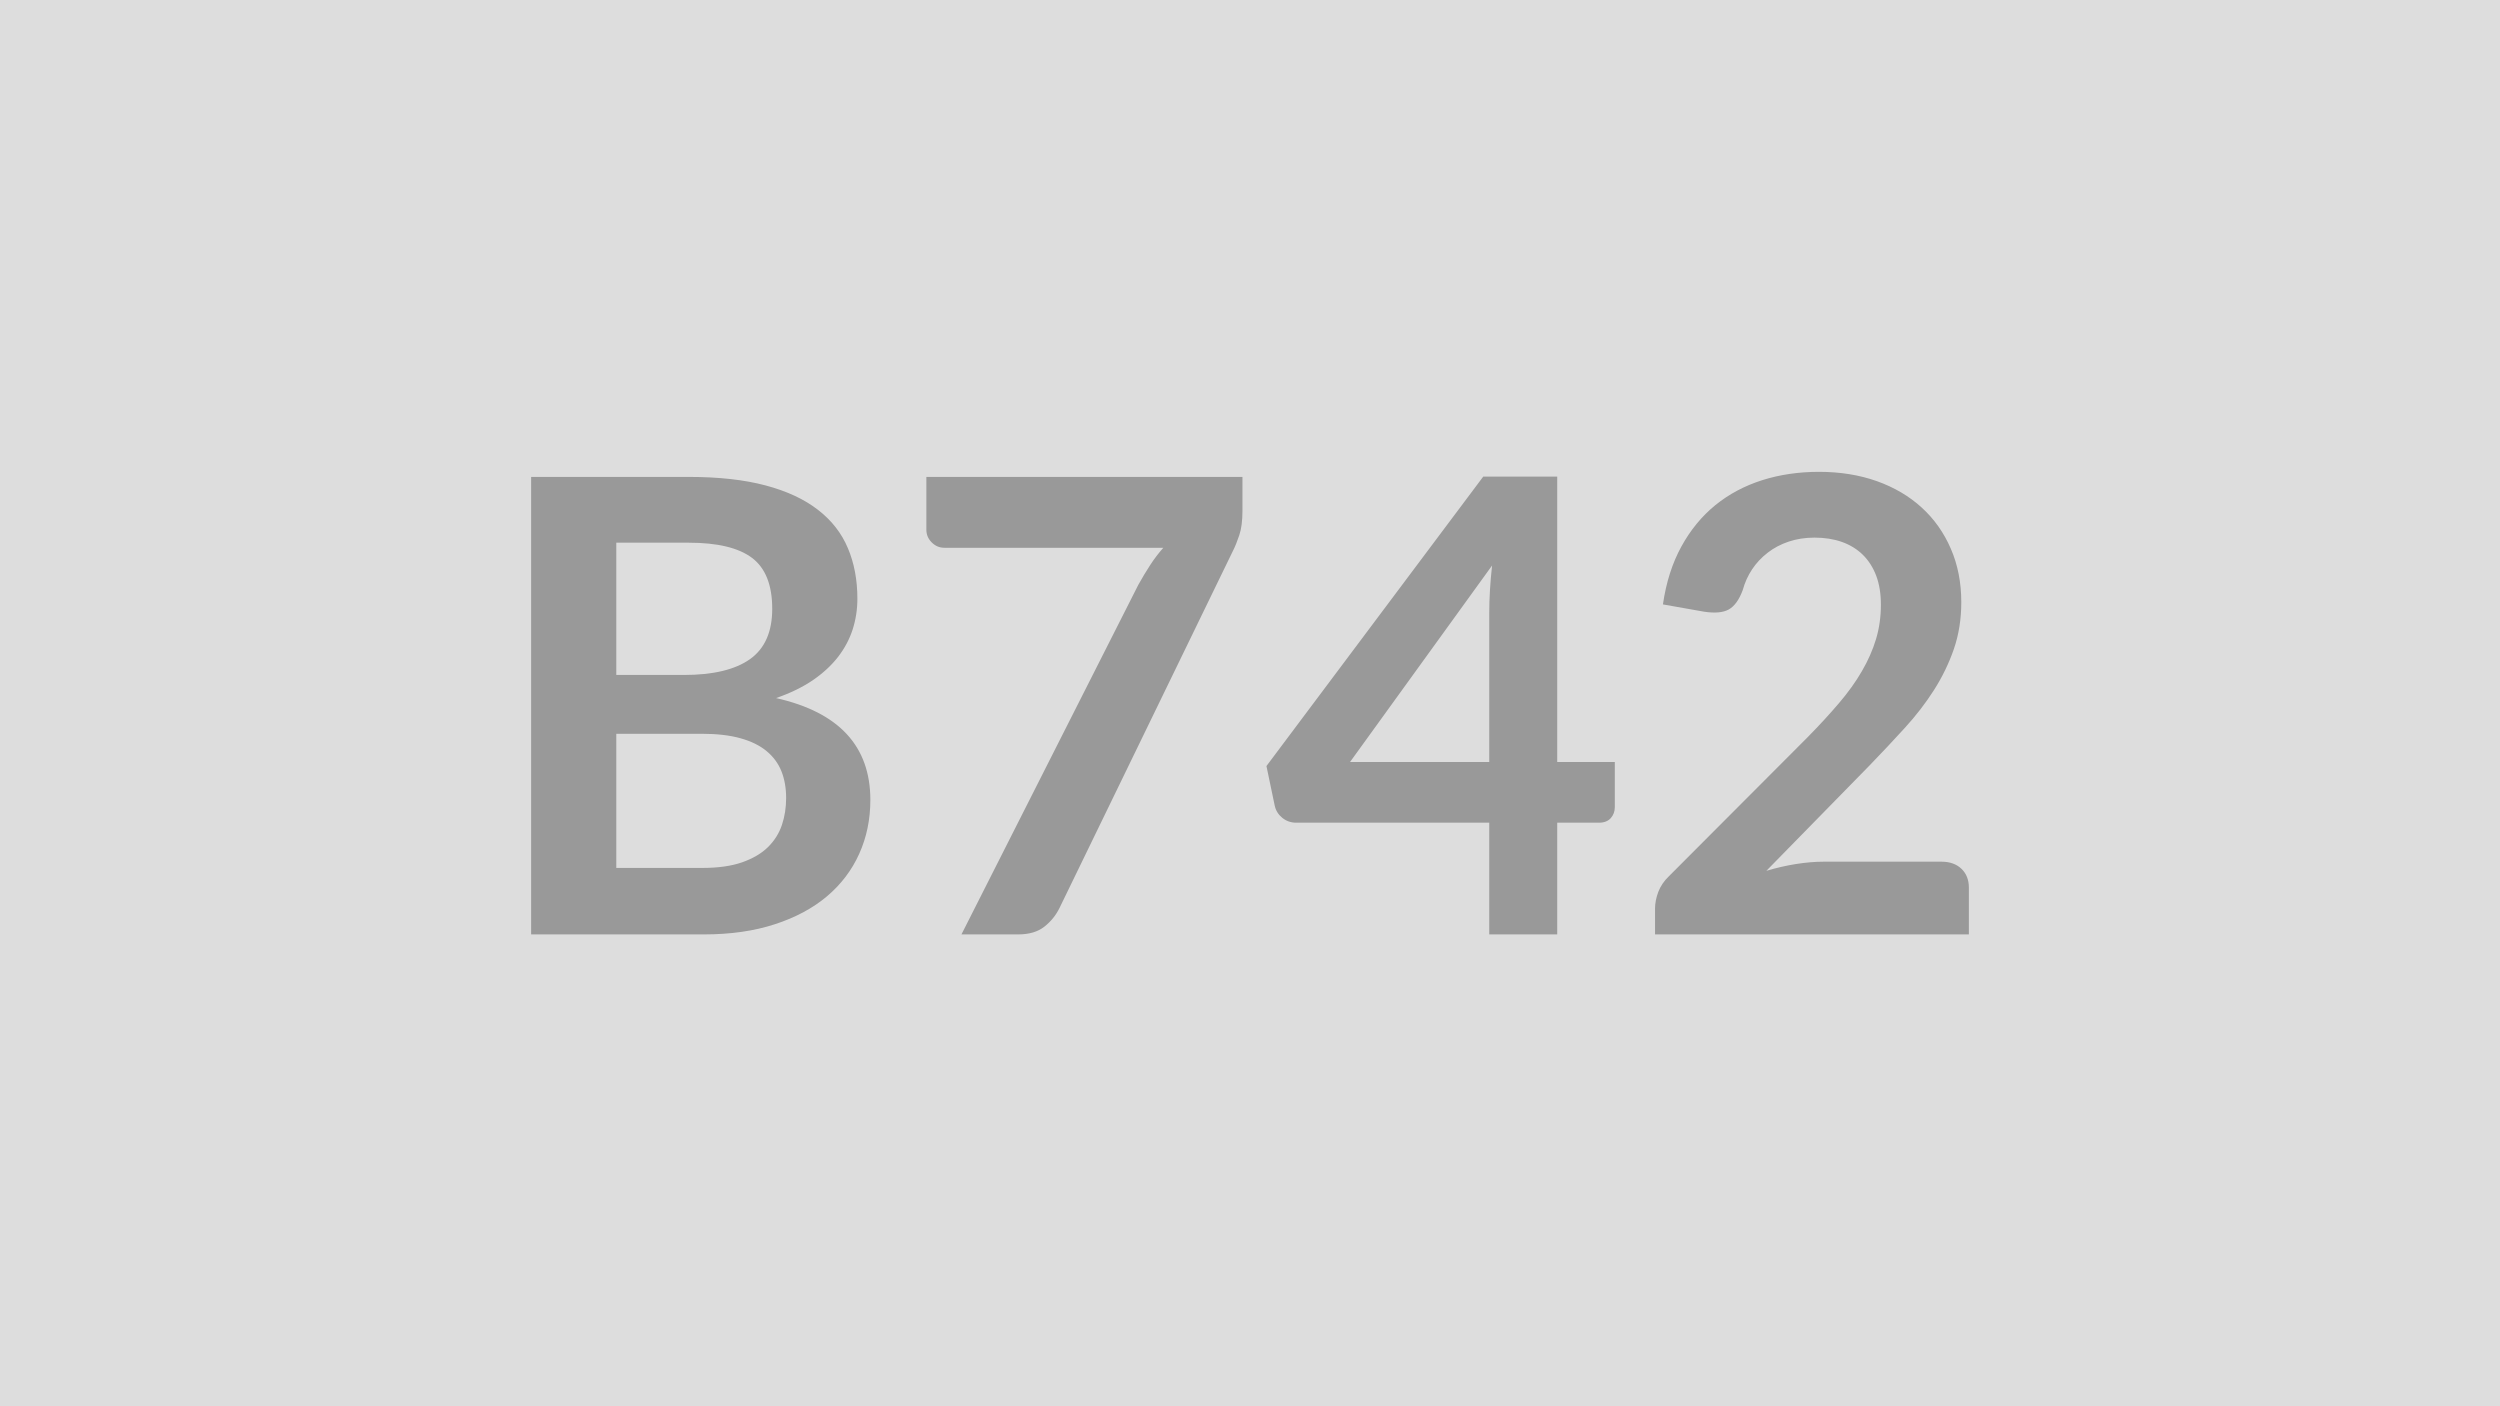
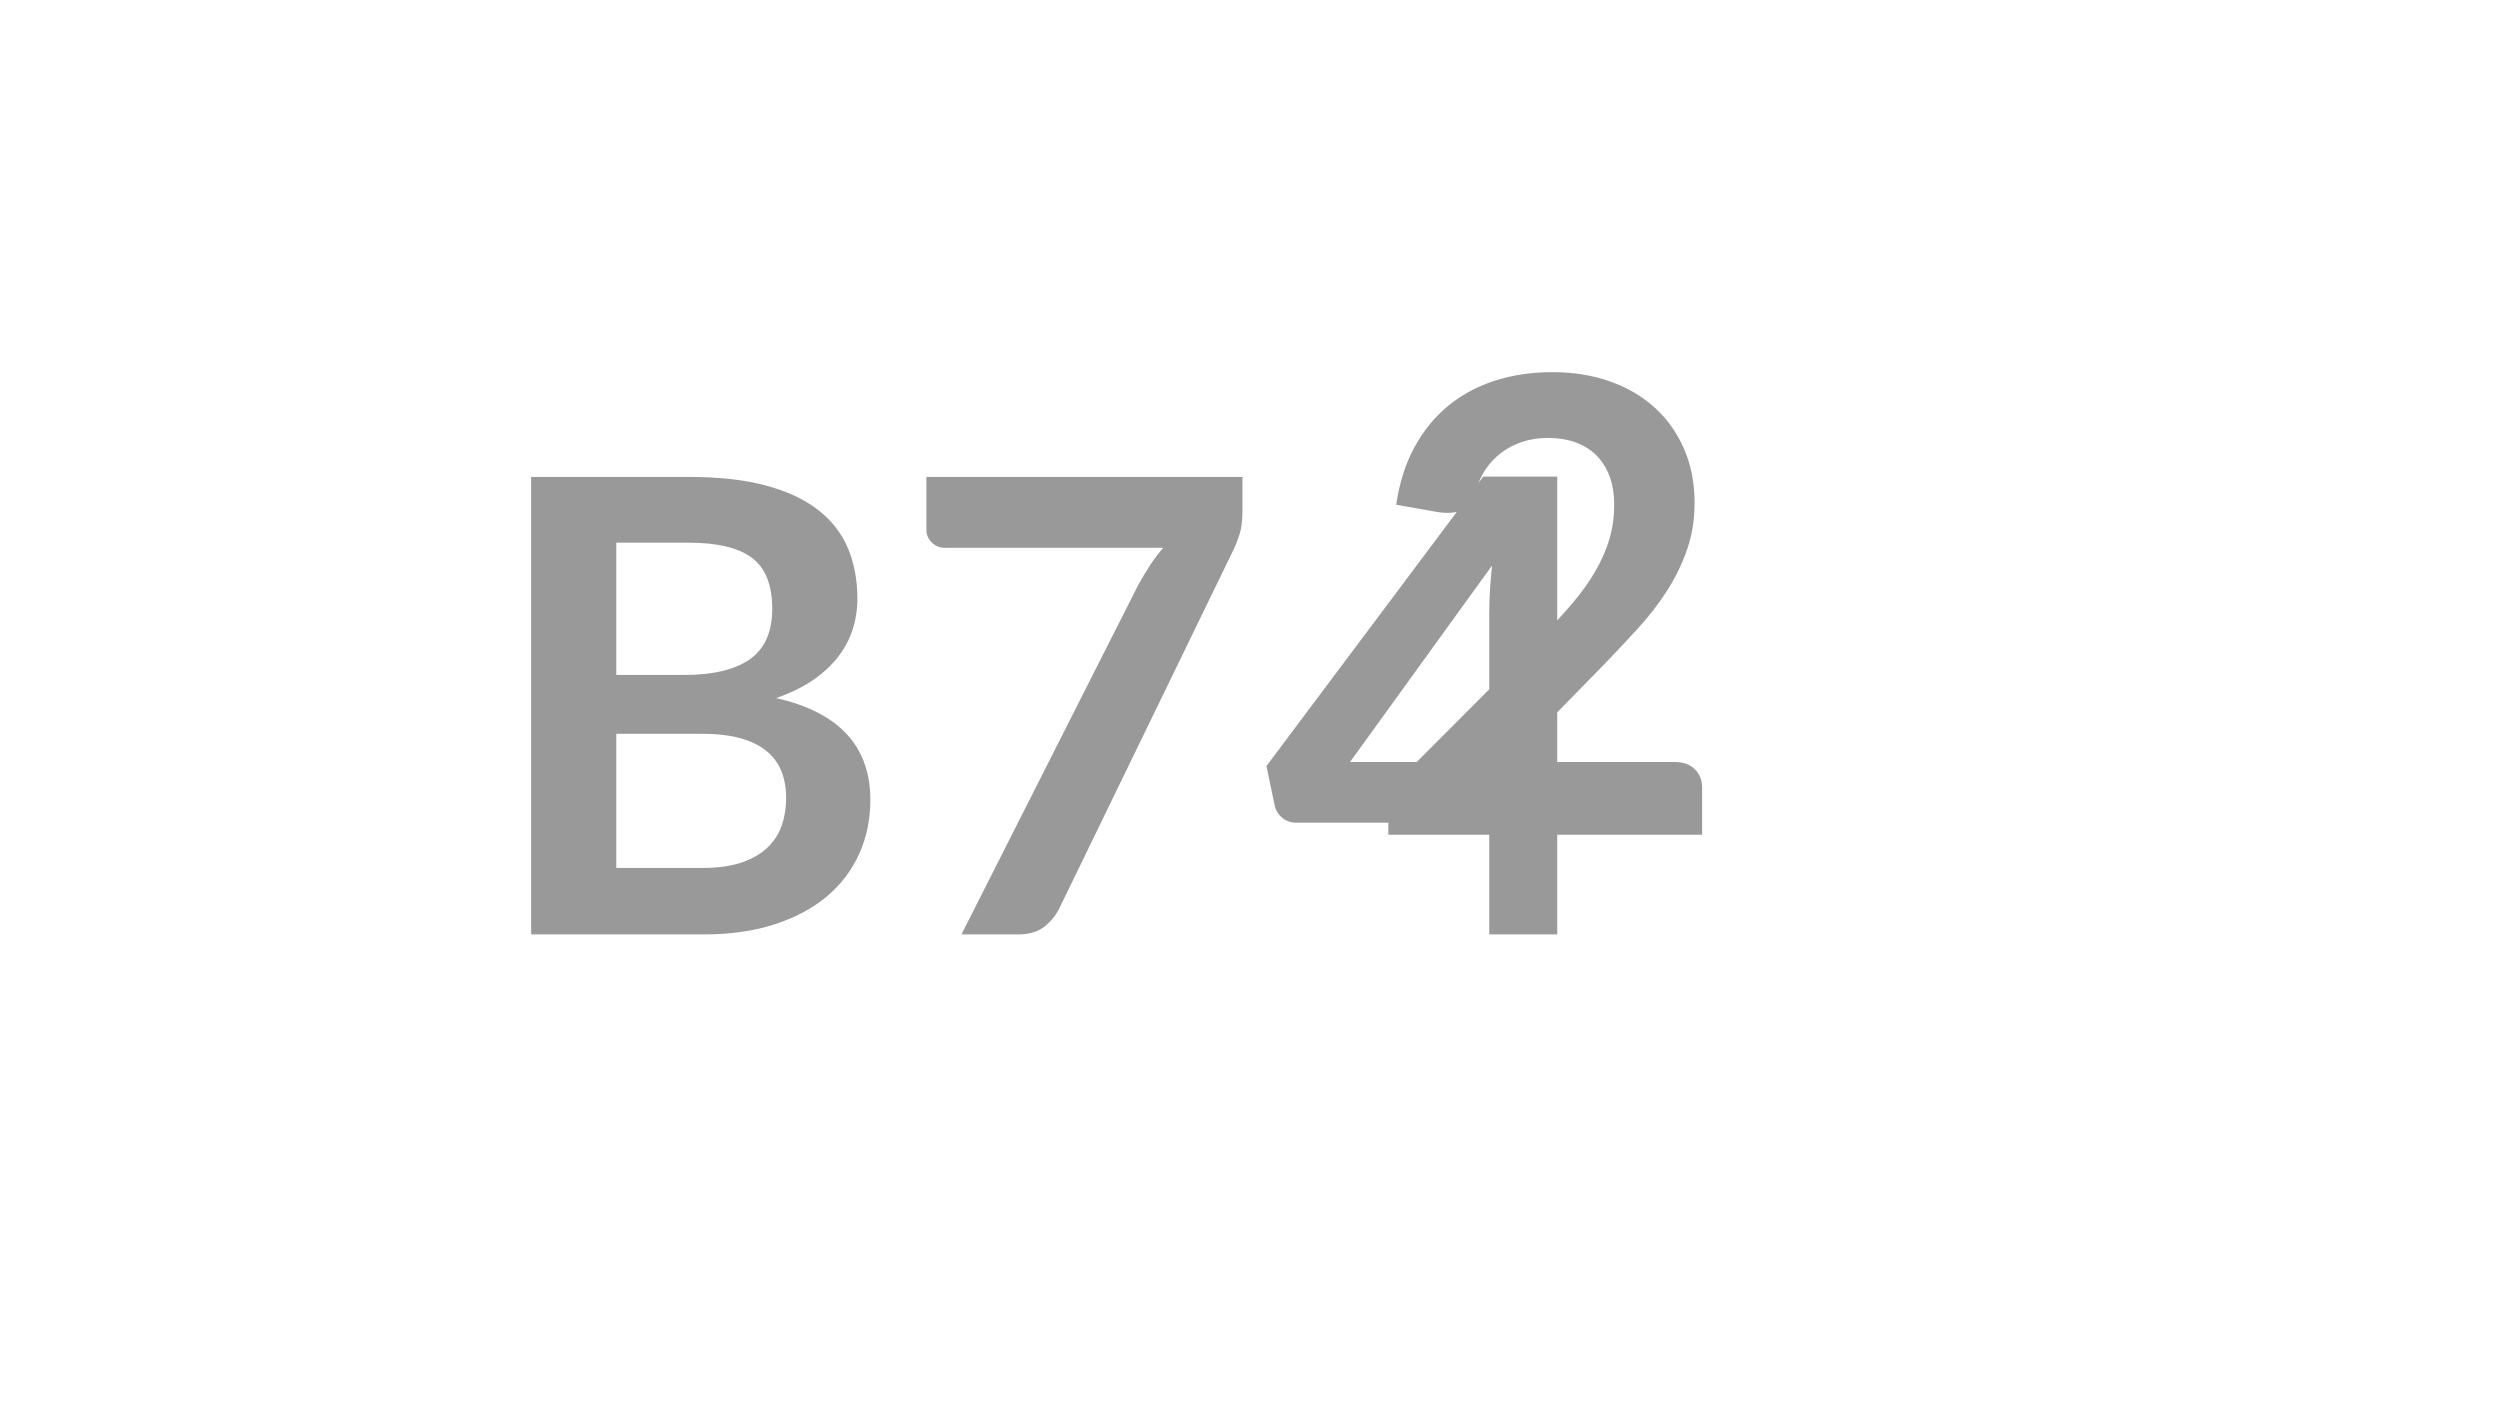
<svg xmlns="http://www.w3.org/2000/svg" width="320" height="180" viewBox="0 0 320 180">
-   <rect width="100%" height="100%" fill="#DDDDDD" />
-   <path fill="#999999" d="M78.885 111.095h11.01q3.04 0 5.1-.72 2.07-.73 3.31-1.95 1.23-1.21 1.78-2.83.54-1.62.54-3.45 0-1.9-.6-3.42-.61-1.52-1.91-2.59-1.29-1.07-3.34-1.64-2.04-.57-4.92-.57h-10.97zm9.27-41.63h-9.27v16.93h8.66q5.59 0 8.45-2.02 2.85-2.03 2.85-6.44 0-4.58-2.59-6.53-2.59-1.94-8.1-1.94m-20.17-8.42h20.17q5.75 0 9.84 1.09t6.7 3.12q2.62 2.02 3.83 4.9 1.22 2.87 1.22 6.48 0 2.06-.61 3.95-.61 1.88-1.88 3.52-1.28 1.64-3.24 2.98-1.97 1.33-4.68 2.27 12.07 2.71 12.07 13.04 0 3.72-1.42 6.88t-4.13 5.45-6.68 3.58q-3.97 1.3-9.08 1.3h-22.11zm50.59 0h40.46v4.33q0 1.94-.41 3.14-.4 1.19-.81 2l-22.19 45.69q-.69 1.42-1.95 2.41-1.25.99-3.36.99h-7.25l22.64-44.75q.77-1.38 1.52-2.53.75-1.16 1.68-2.21h-28.03q-.93 0-1.62-.69-.68-.69-.68-1.62zm54.23 36.49h17.82v-19.16q0-2.71.36-5.99zm26.52 0h7.37v5.79q0 .81-.52 1.4-.53.58-1.5.58h-5.35v14.3h-8.7v-14.3h-24.71q-1.01 0-1.78-.62-.77-.63-.97-1.56l-1.06-5.07 27.75-37.05h9.47zm34.14 12.76h15.03q1.62 0 2.57.91t.95 2.41v5.99h-40.17v-3.32q0-1.01.42-2.13.43-1.11 1.36-2l17.78-17.82q2.23-2.27 3.99-4.34 1.76-2.06 2.93-4.09 1.18-2.02 1.81-4.11.62-2.08.62-4.39 0-2.11-.6-3.71-.61-1.6-1.72-2.69-1.12-1.09-2.68-1.64t-3.5-.55q-1.78 0-3.3.51t-2.69 1.42q-1.18.91-1.99 2.12-.81 1.22-1.21 2.68-.69 1.86-1.79 2.47-1.09.6-3.16.28l-5.26-.93q.61-4.21 2.35-7.39t4.35-5.31q2.61-2.12 6-3.2 3.38-1.07 7.27-1.07 4.05 0 7.41 1.19 3.36 1.2 5.75 3.39 2.39 2.18 3.72 5.26 1.34 3.08 1.34 6.85 0 3.23-.95 5.99-.95 2.75-2.55 5.26t-3.75 4.86q-2.14 2.35-4.49 4.78l-13.21 13.49q1.91-.57 3.79-.87t3.58-.3" />
+   <path fill="#999999" d="M78.885 111.095h11.01q3.04 0 5.1-.72 2.07-.73 3.31-1.95 1.23-1.21 1.78-2.83.54-1.62.54-3.45 0-1.9-.6-3.42-.61-1.52-1.91-2.59-1.29-1.07-3.34-1.64-2.04-.57-4.92-.57h-10.97zm9.27-41.63h-9.27v16.93h8.66q5.59 0 8.45-2.02 2.85-2.03 2.85-6.44 0-4.58-2.59-6.53-2.59-1.94-8.1-1.94m-20.17-8.42h20.17q5.75 0 9.84 1.09t6.7 3.12q2.62 2.02 3.83 4.9 1.22 2.87 1.22 6.48 0 2.06-.61 3.95-.61 1.88-1.88 3.52-1.28 1.64-3.24 2.98-1.97 1.33-4.68 2.27 12.07 2.71 12.07 13.04 0 3.72-1.42 6.88t-4.13 5.45-6.68 3.58q-3.97 1.3-9.08 1.3h-22.11zm50.59 0h40.46v4.33q0 1.94-.41 3.14-.4 1.19-.81 2l-22.19 45.69q-.69 1.42-1.95 2.41-1.25.99-3.36.99h-7.25l22.64-44.75q.77-1.38 1.52-2.53.75-1.16 1.68-2.21h-28.03q-.93 0-1.62-.69-.68-.69-.68-1.62zm54.23 36.49h17.82v-19.16q0-2.71.36-5.99zm26.52 0h7.37v5.79q0 .81-.52 1.4-.53.58-1.5.58h-5.35v14.3h-8.7v-14.3h-24.71q-1.01 0-1.78-.62-.77-.63-.97-1.56l-1.06-5.07 27.75-37.05h9.47zh15.03q1.62 0 2.57.91t.95 2.41v5.99h-40.17v-3.32q0-1.01.42-2.13.43-1.11 1.36-2l17.78-17.82q2.23-2.27 3.99-4.34 1.76-2.06 2.93-4.09 1.18-2.02 1.81-4.11.62-2.08.62-4.39 0-2.11-.6-3.71-.61-1.6-1.72-2.69-1.12-1.09-2.68-1.64t-3.5-.55q-1.78 0-3.3.51t-2.69 1.42q-1.18.91-1.99 2.12-.81 1.22-1.21 2.68-.69 1.86-1.79 2.47-1.09.6-3.16.28l-5.26-.93q.61-4.21 2.35-7.39t4.35-5.31q2.61-2.12 6-3.2 3.38-1.07 7.27-1.07 4.05 0 7.41 1.19 3.36 1.2 5.75 3.39 2.39 2.18 3.72 5.26 1.34 3.08 1.34 6.85 0 3.23-.95 5.99-.95 2.75-2.55 5.26t-3.75 4.86q-2.14 2.35-4.49 4.78l-13.21 13.49q1.91-.57 3.79-.87t3.58-.3" />
</svg>